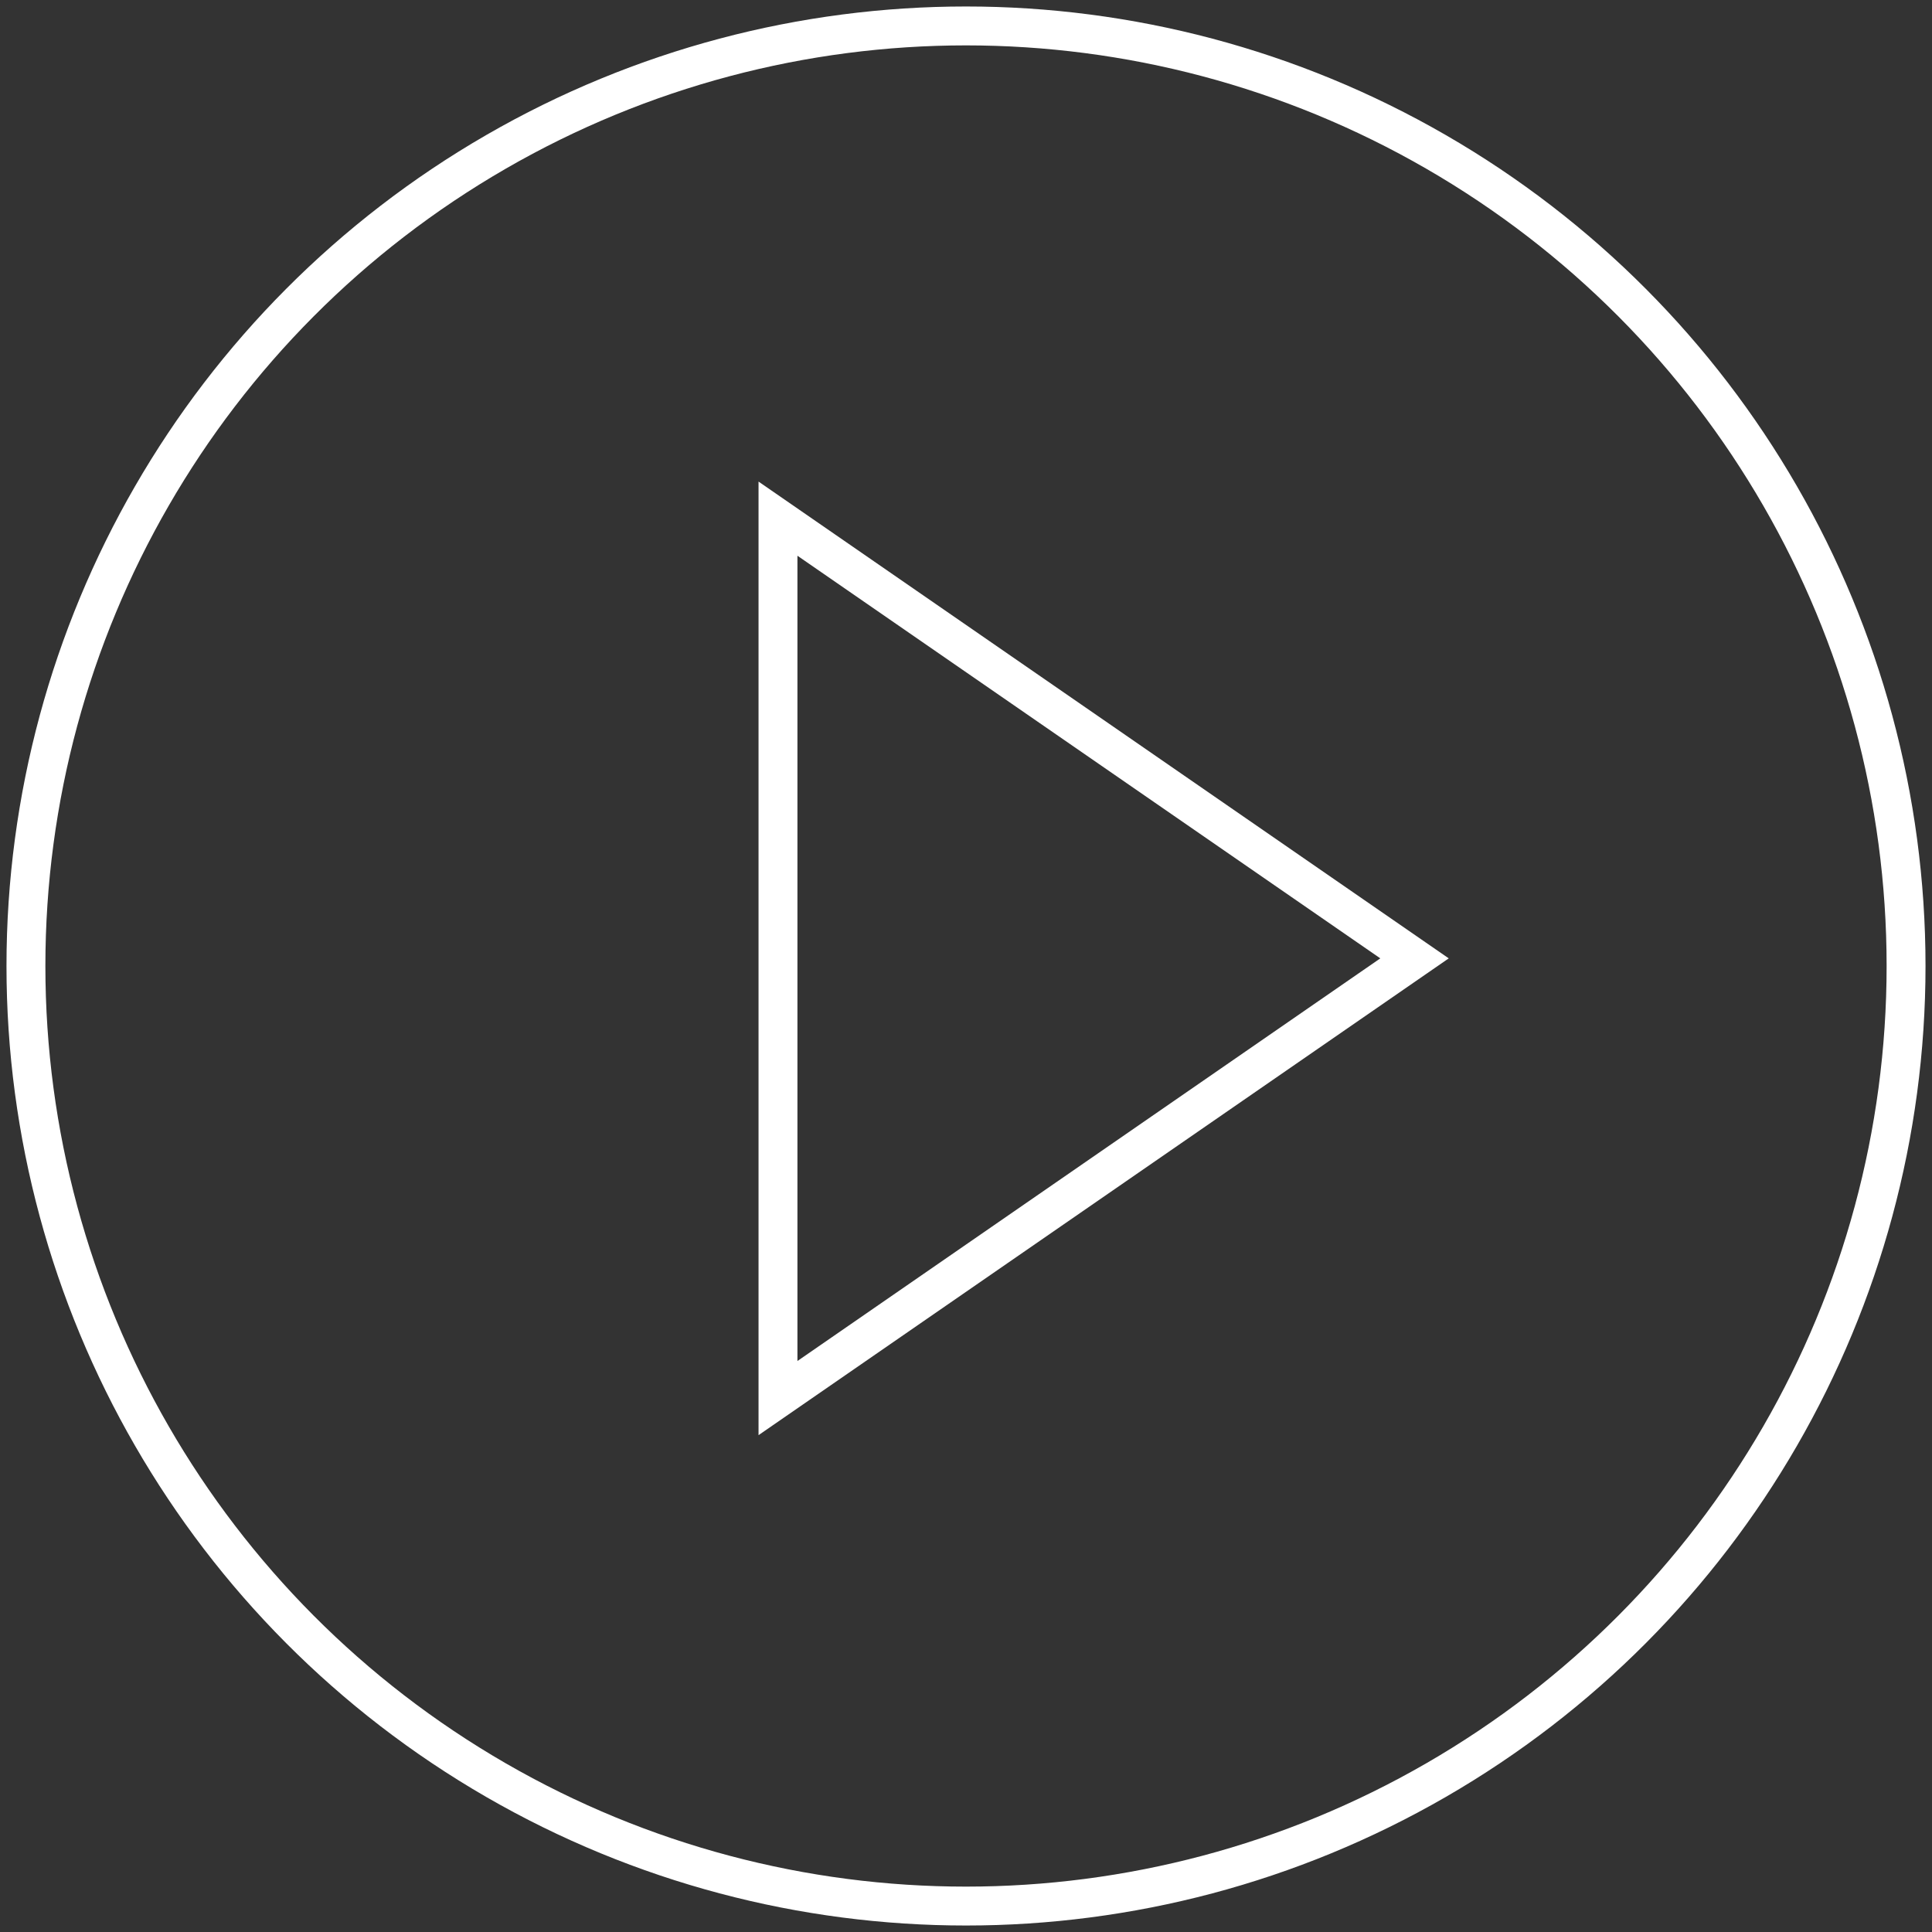
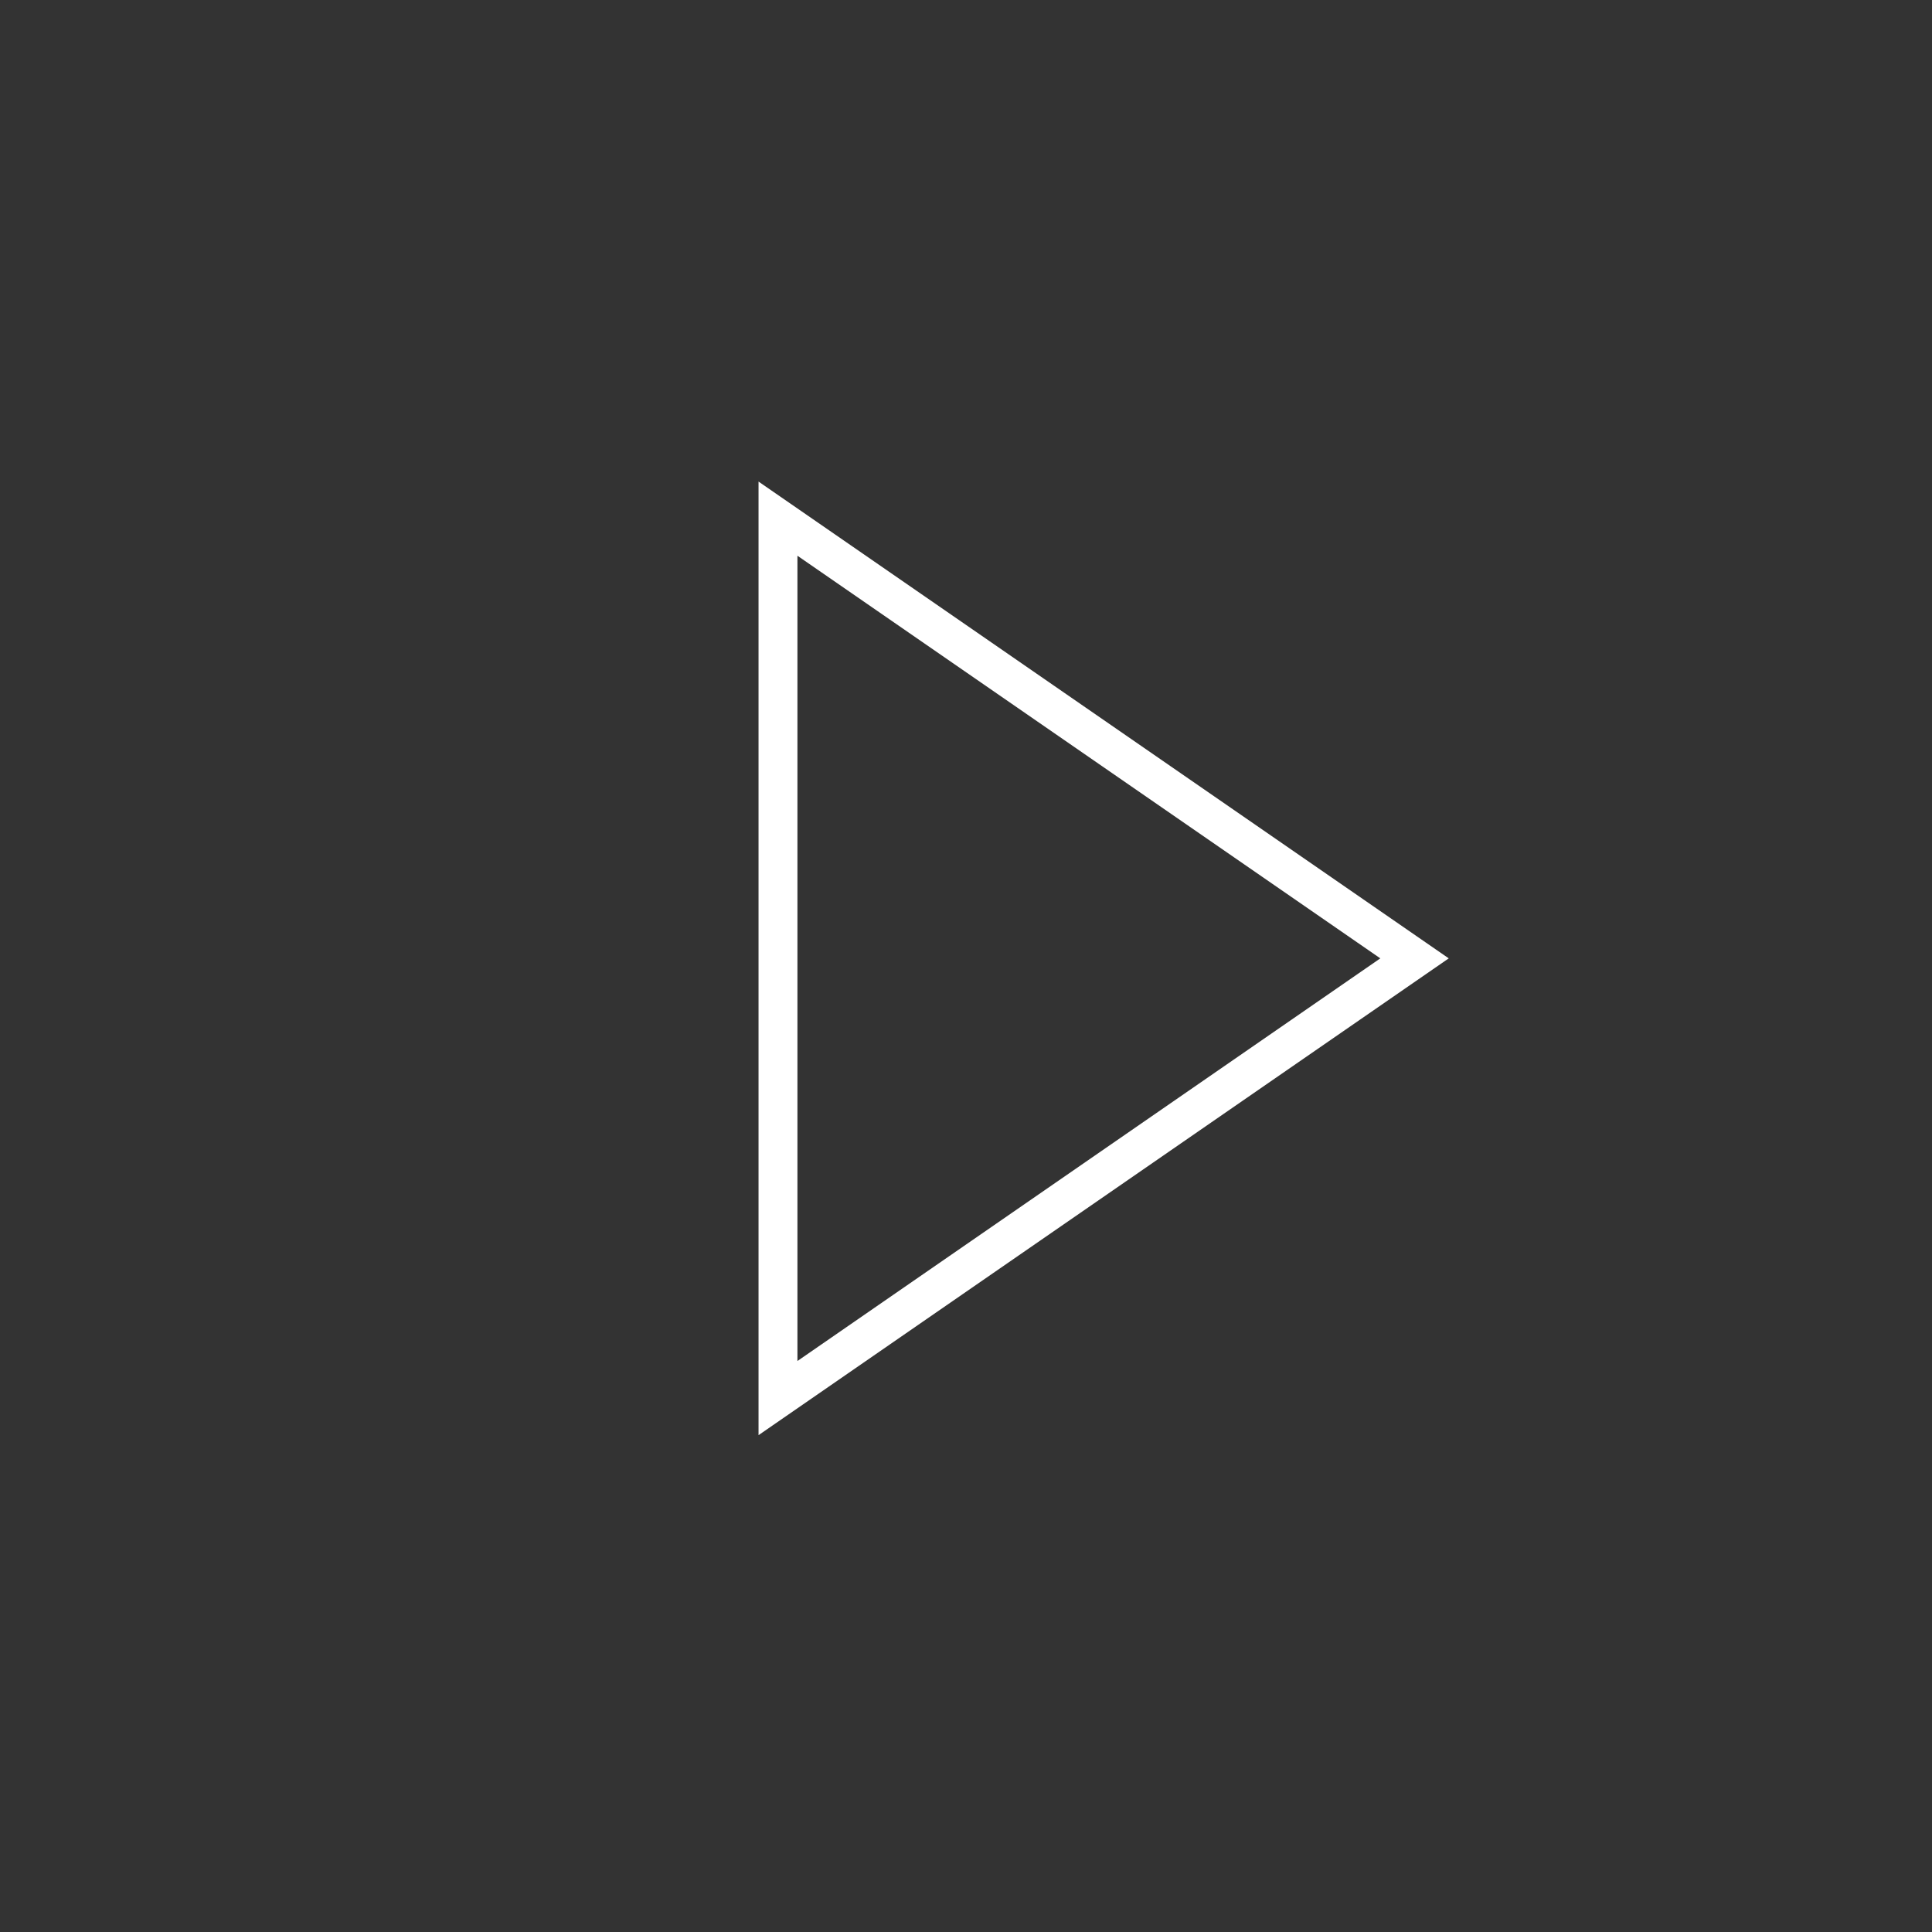
<svg xmlns="http://www.w3.org/2000/svg" width="149px" height="149px" viewBox="0 0 149 149" version="1.1">
  <rect x="0" y="0" width="149" height="149" fill="#333333" stroke="none" />
  <title>Icon-Play</title>
  <desc>Created with Sketch.</desc>
  <defs />
  <g id="Landing-Page" stroke="none" stroke-width="1" fill="none" fill-rule="evenodd" transform="translate(-646, -2079)">
    <g id="Group-10" transform="translate(240, 1883)" stroke="#FFFFFF" stroke-width="3">
      <g id="Icon-Play" transform="translate(408, 198)">
        <polygon id="Star" points="58 105.823 58 38 107.091 71.911" />
-         <circle id="Oval-4" cx="72.5" cy="72.5" r="72.5" />
      </g>
    </g>
  </g>
</svg>